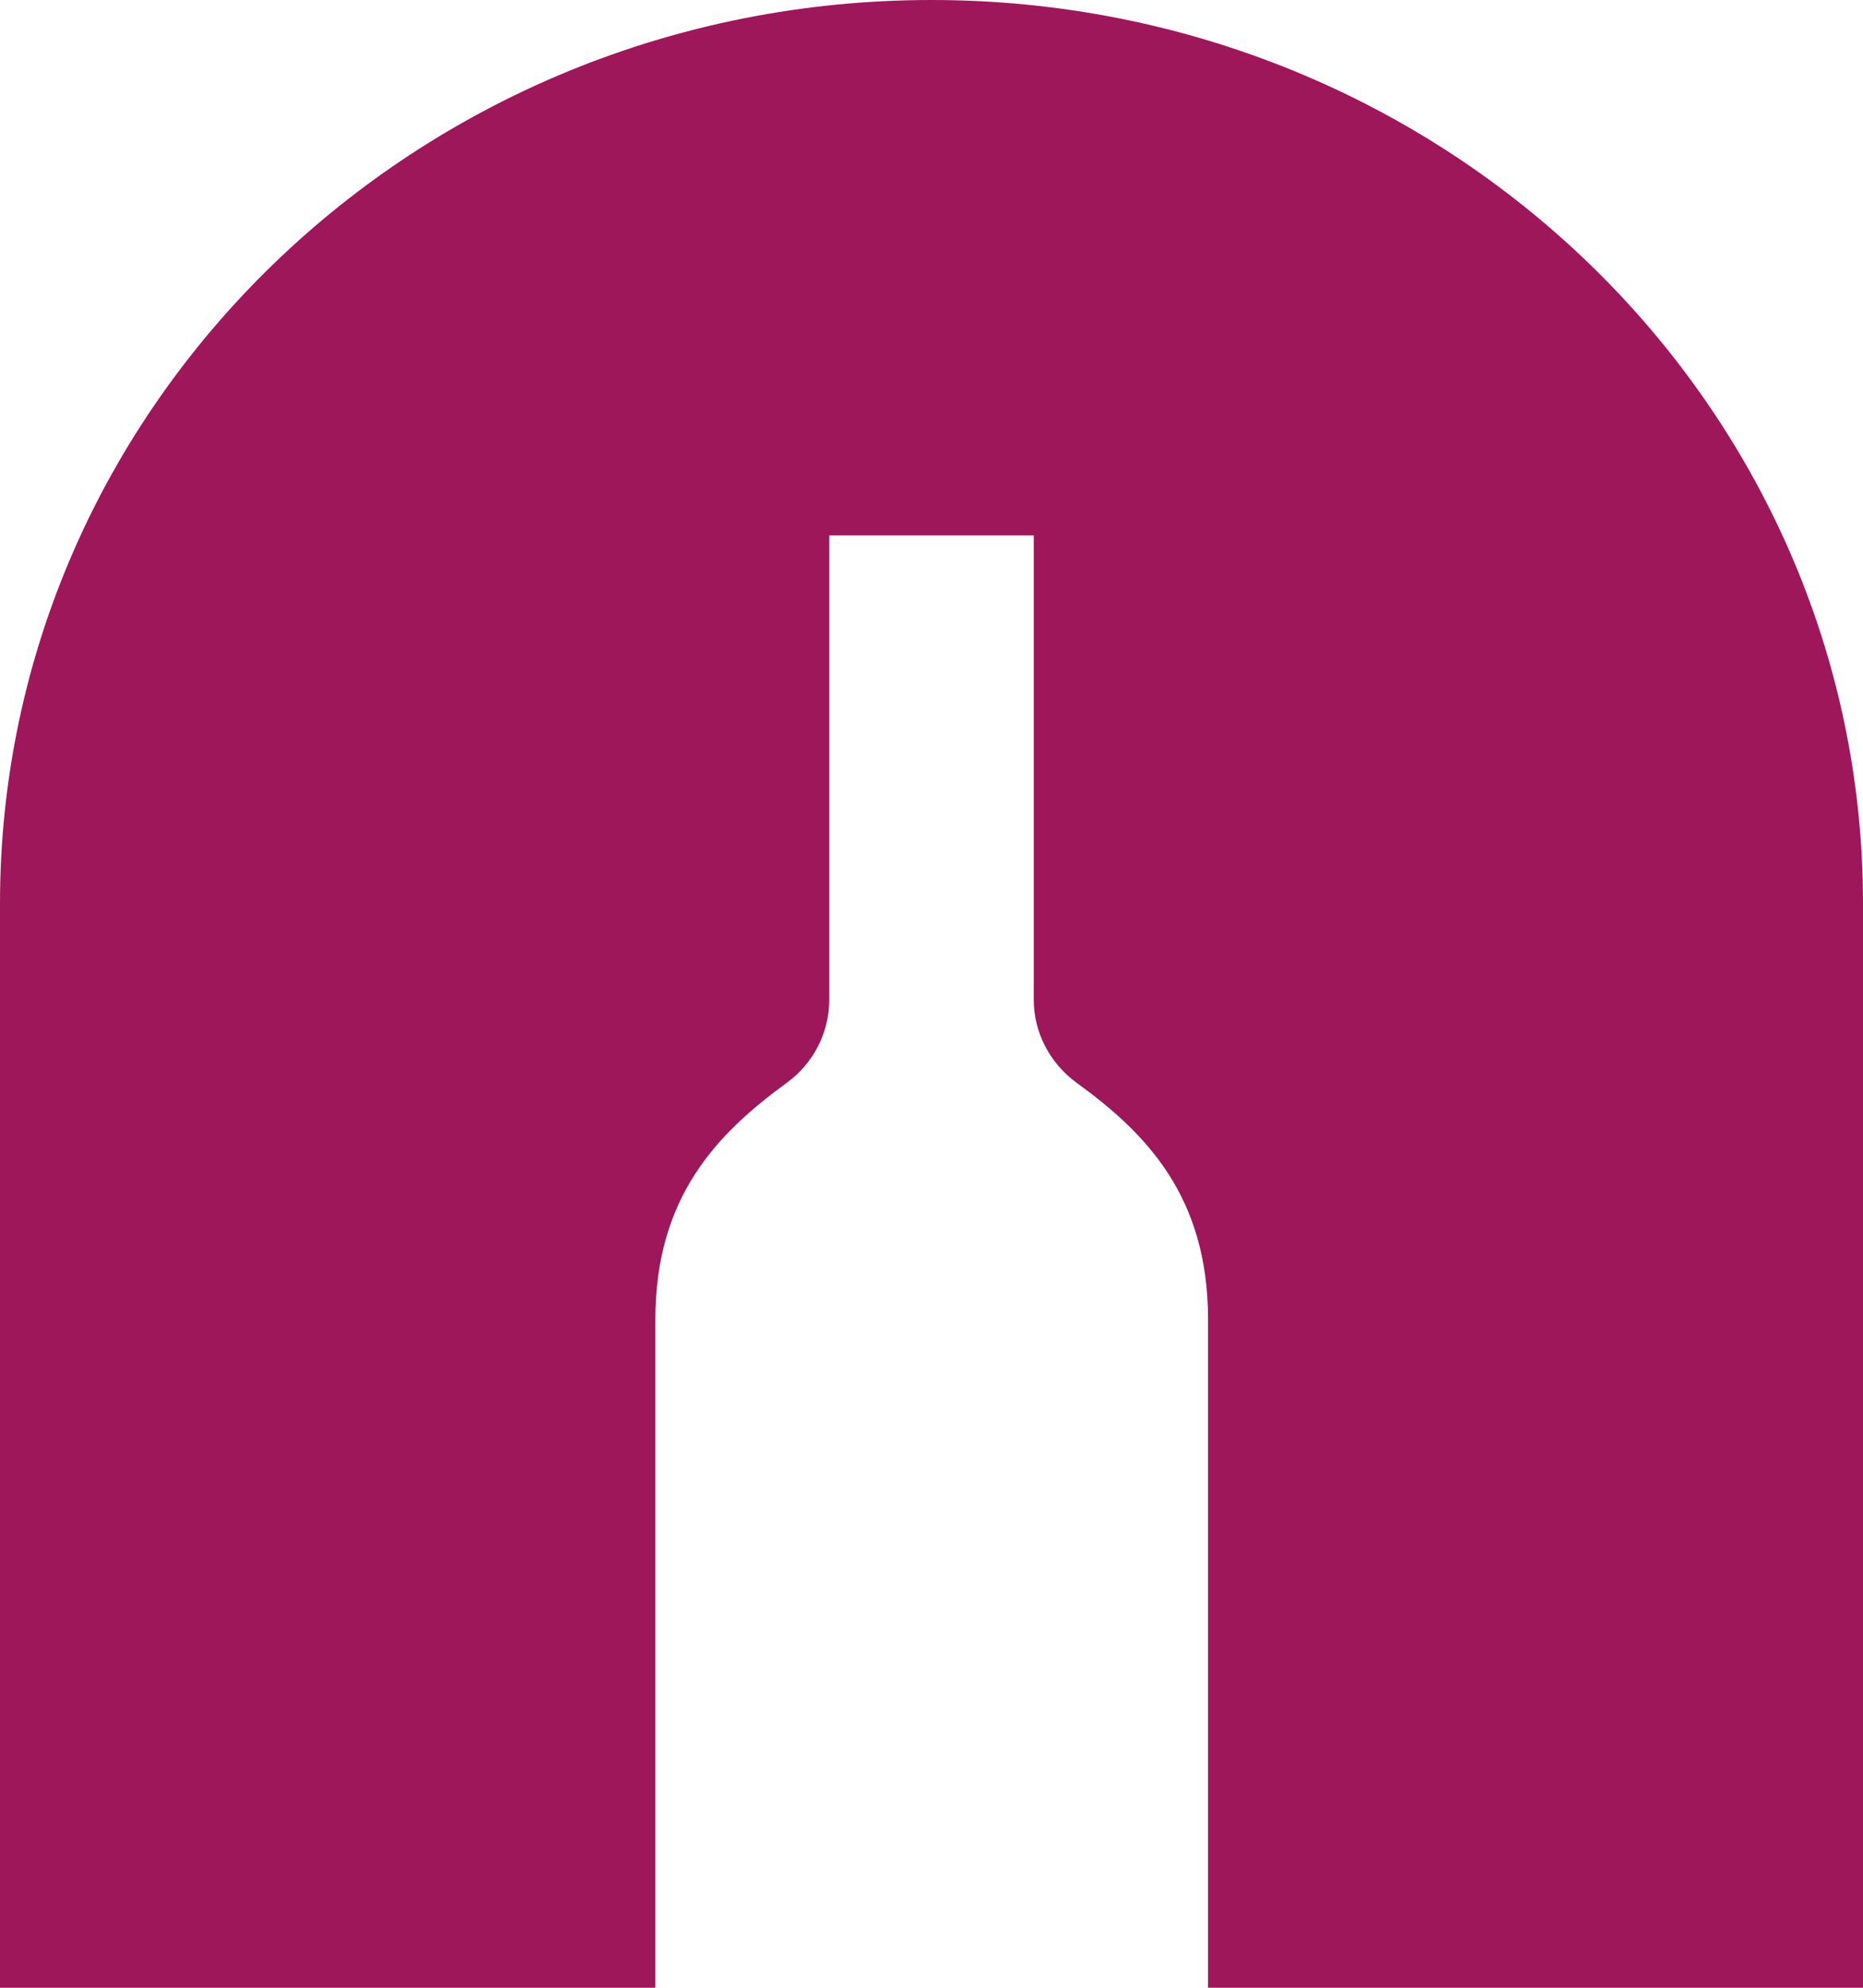
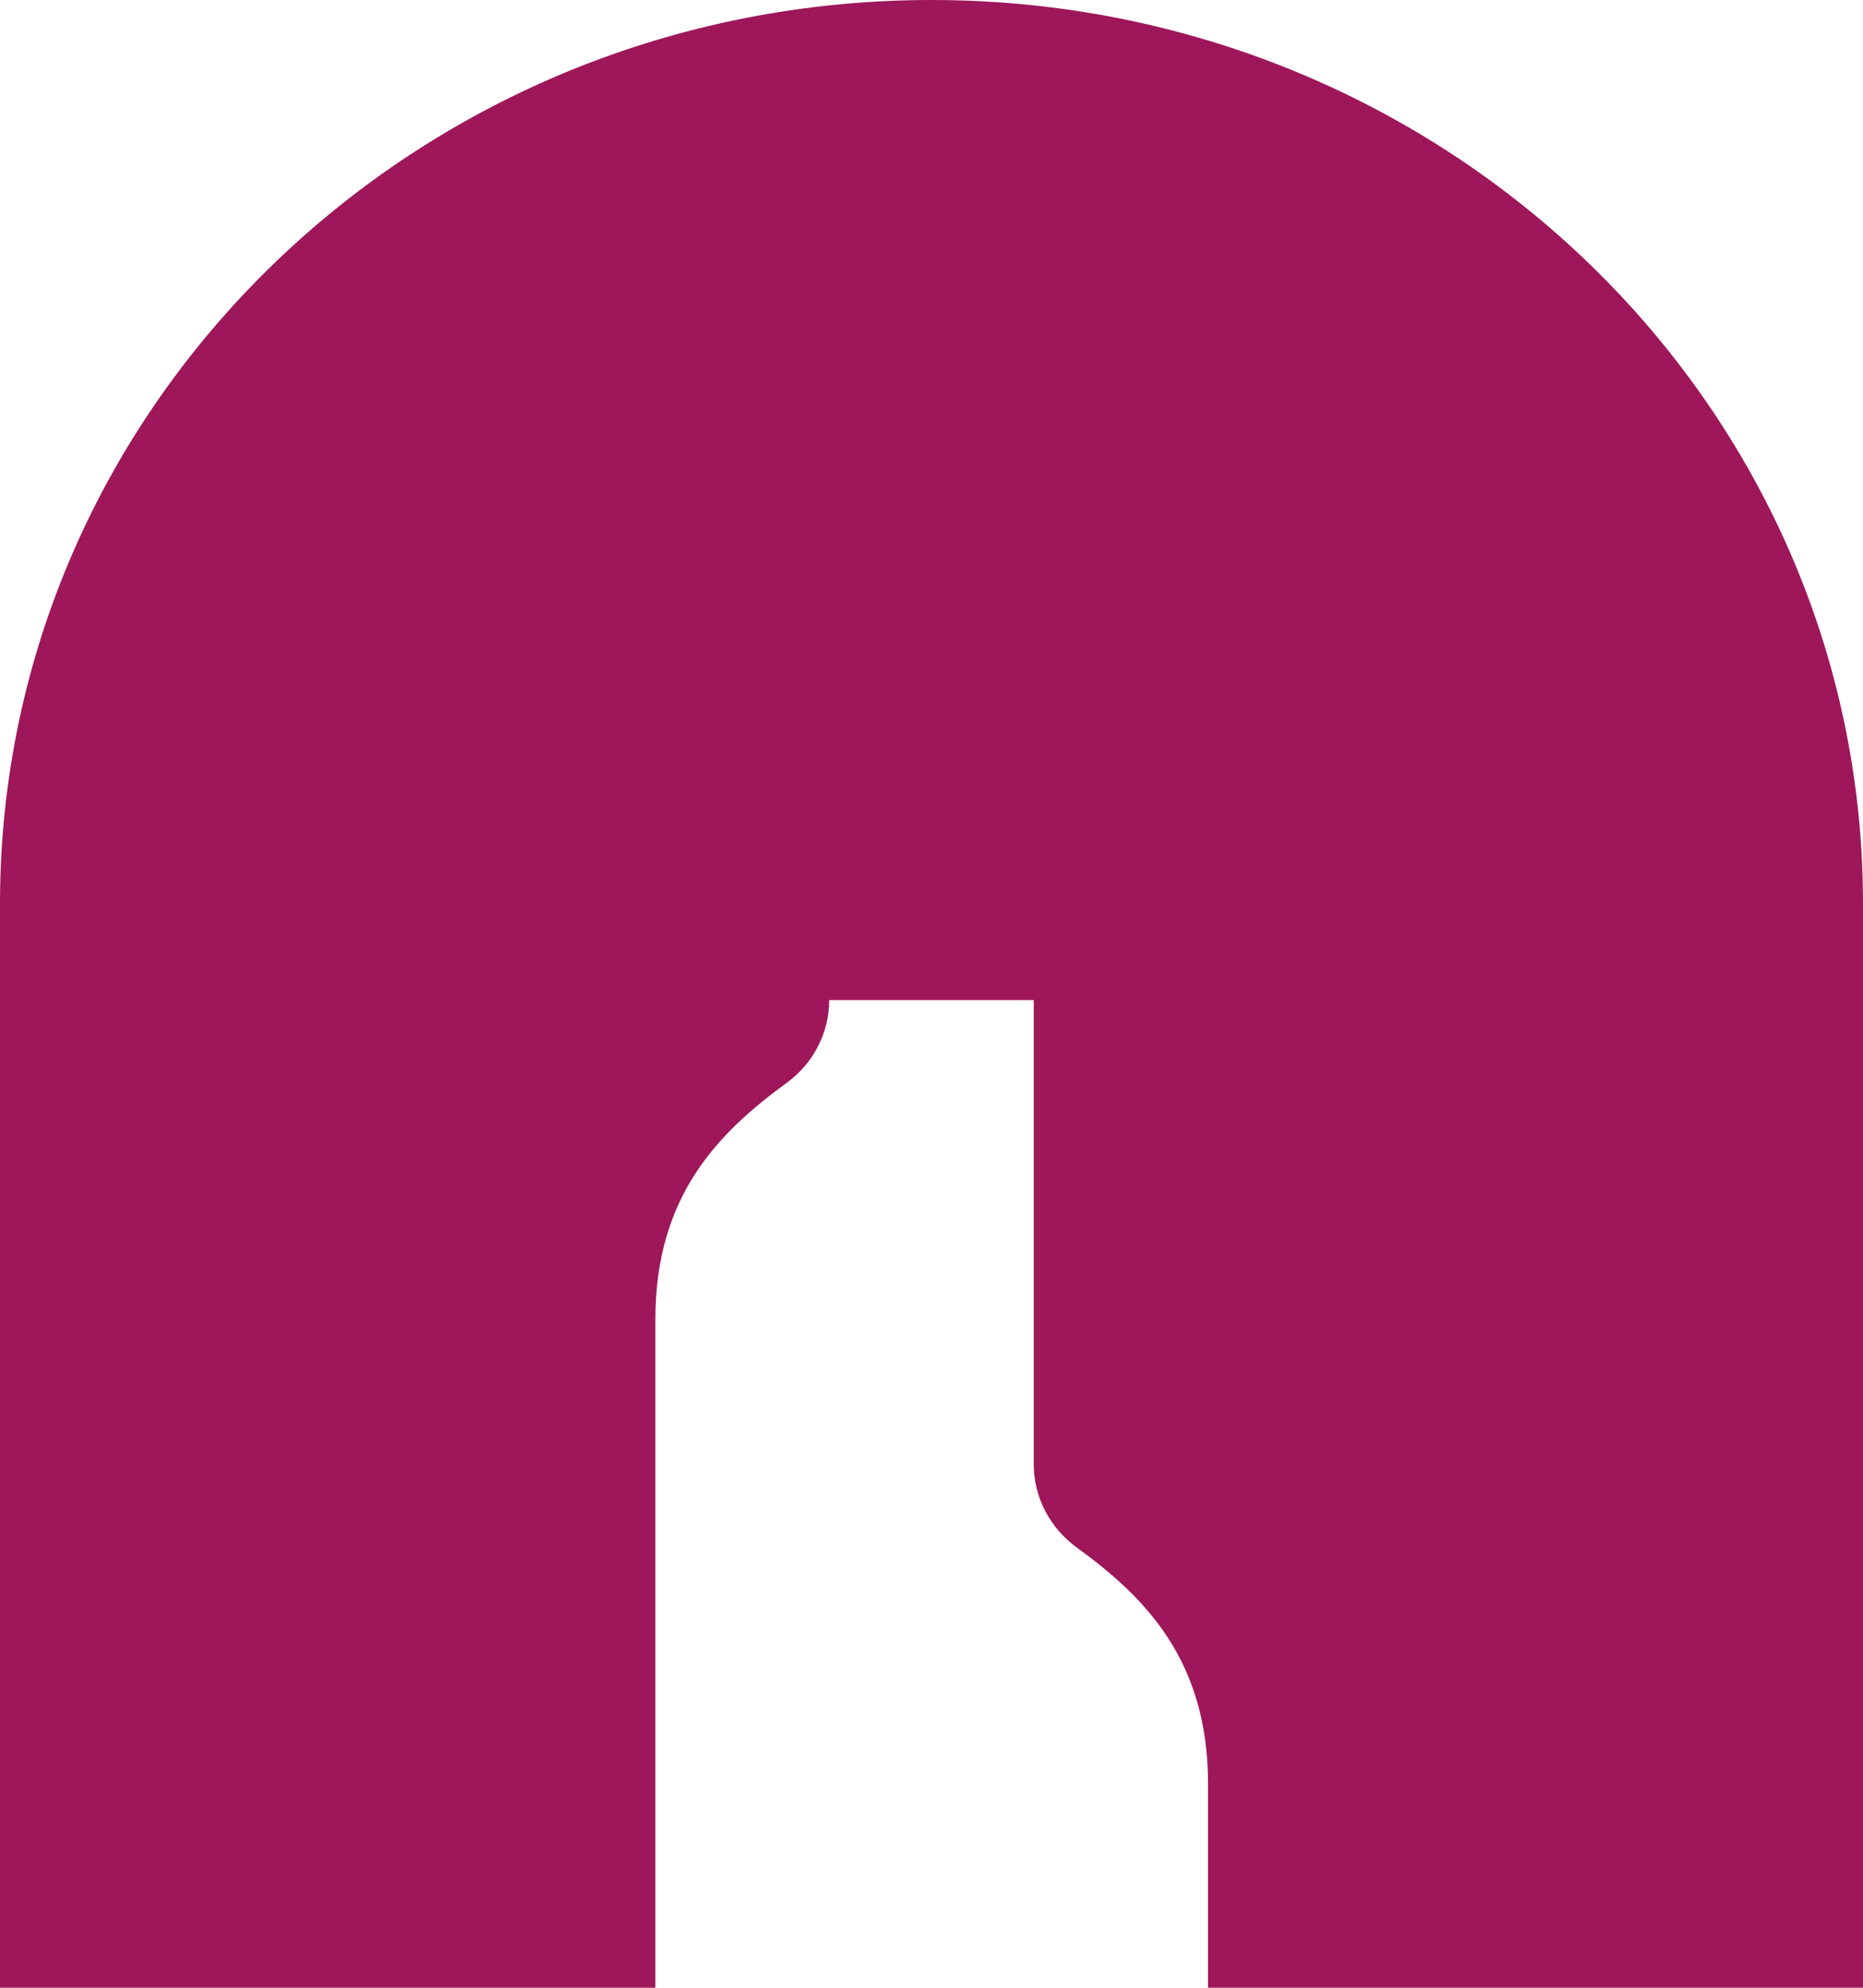
<svg xmlns="http://www.w3.org/2000/svg" id="Calque_2" data-name="Calque 2" viewBox="0 0 45 48">
  <g id="Calque_1-2" data-name="Calque 1">
-     <path fill="#9e175a" d="m45,21.82C45,9.77,34.93,0,22.5,0S0,9.77,0,21.82v26.18h15.83v-16.14c0-2.99,1.53-4.51,3.17-5.71.65-.47,1.03-1.22,1.03-2v-11.22h4.94v11.22c0,.78.39,1.53,1.04,2,1.65,1.2,3.17,2.72,3.17,5.71v16.14h15.83v-26.18Z" />
+     <path fill="#9e175a" d="m45,21.82C45,9.77,34.93,0,22.5,0S0,9.77,0,21.82v26.18h15.83v-16.14c0-2.99,1.53-4.51,3.17-5.71.65-.47,1.03-1.22,1.03-2h4.94v11.22c0,.78.39,1.53,1.04,2,1.65,1.2,3.17,2.72,3.17,5.71v16.14h15.83v-26.18Z" />
  </g>
</svg>